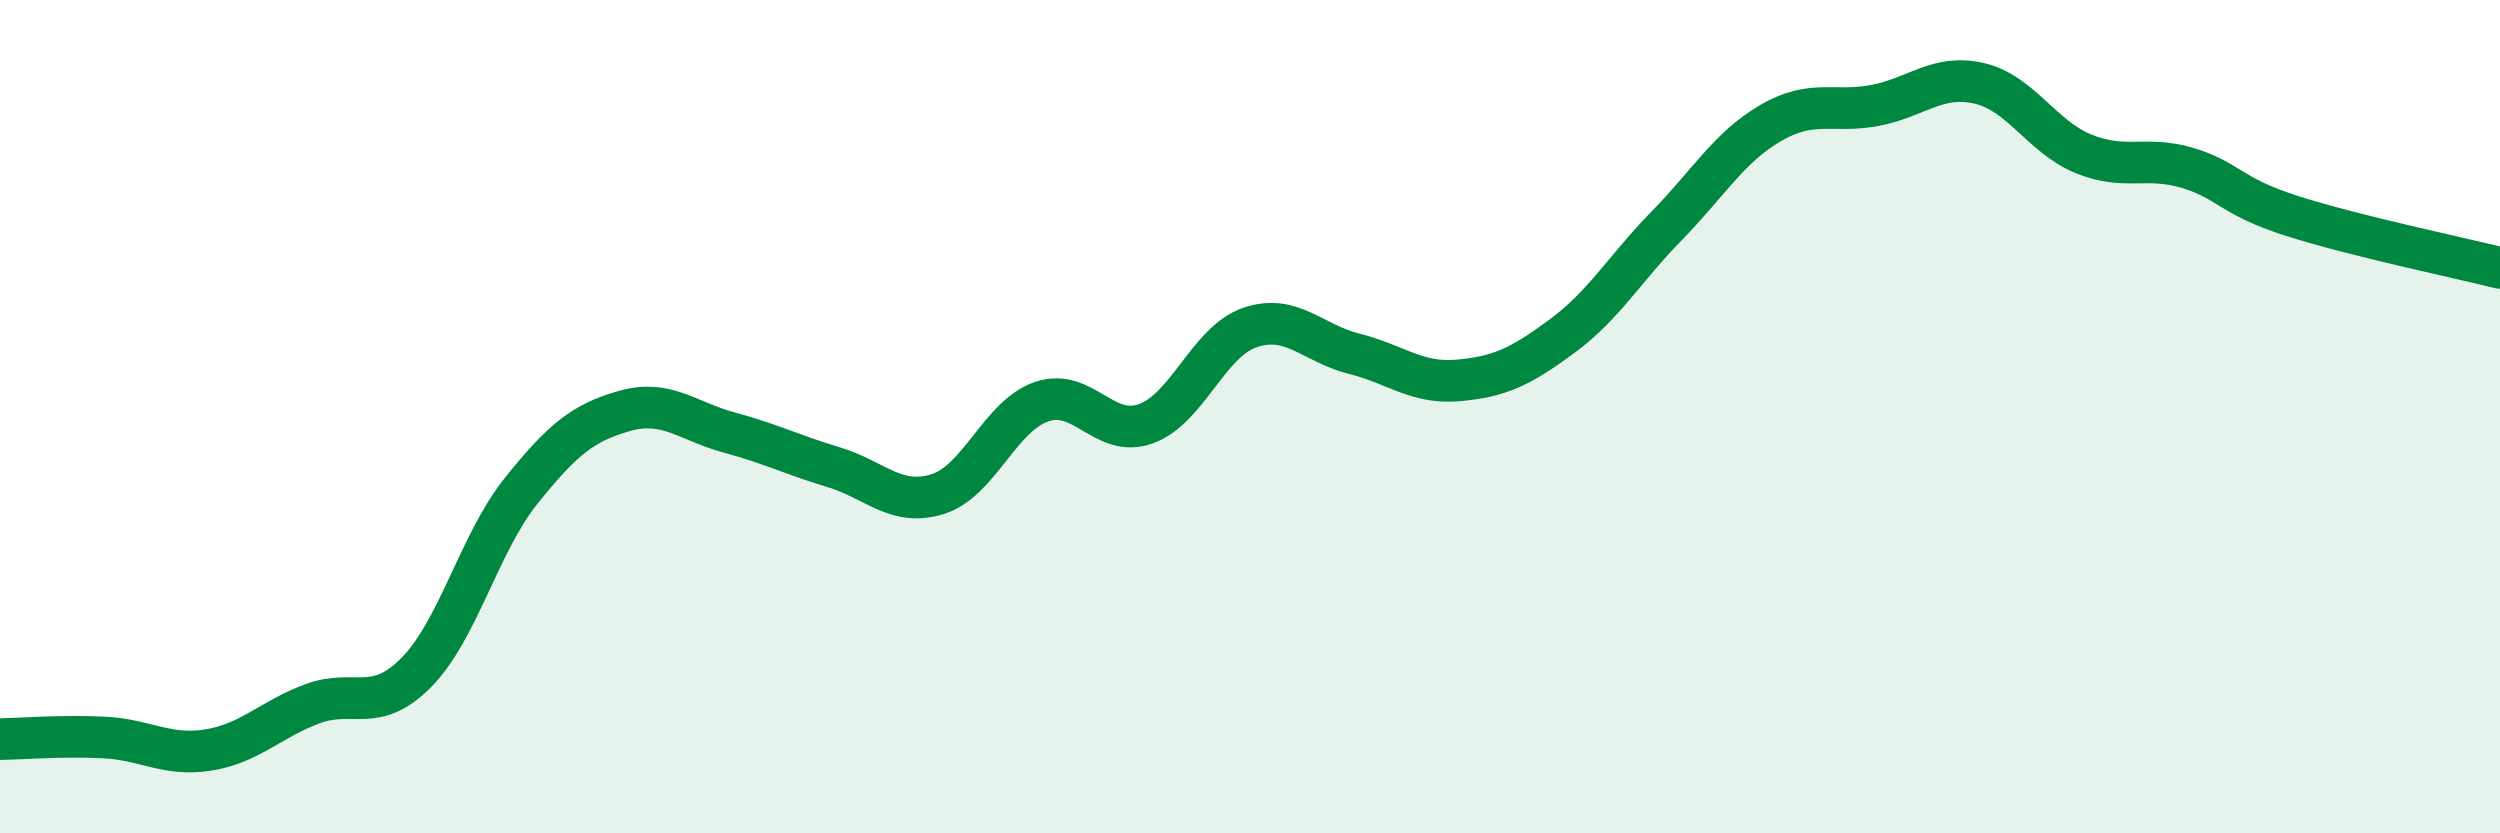
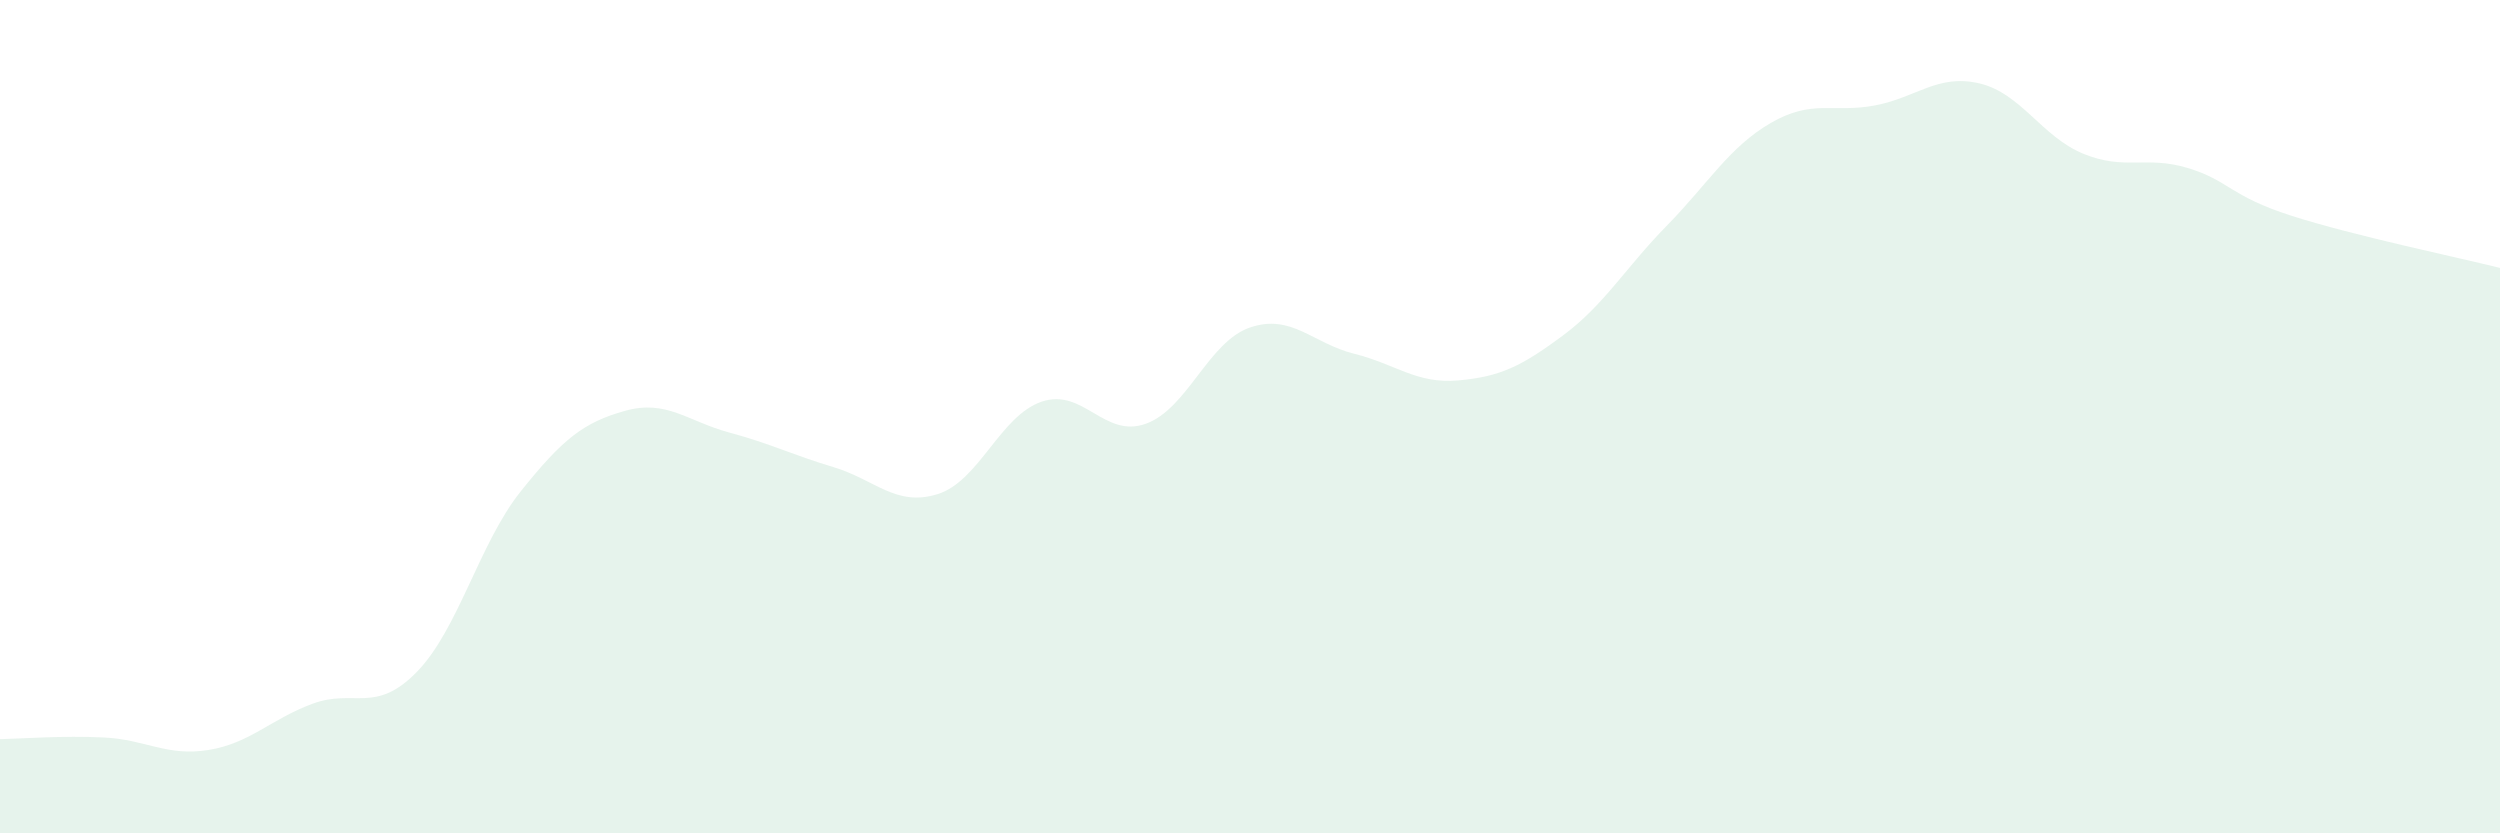
<svg xmlns="http://www.w3.org/2000/svg" width="60" height="20" viewBox="0 0 60 20">
  <path d="M 0,17.74 C 0.5,17.73 1.5,17.65 2.5,17.7 C 3.5,17.75 4,18.16 5,18 C 6,17.84 6.5,17.26 7.5,16.89 C 8.5,16.52 9,17.15 10,16.13 C 11,15.11 11.5,13.04 12.5,11.79 C 13.5,10.54 14,10.14 15,9.86 C 16,9.58 16.5,10.11 17.5,10.38 C 18.5,10.65 19,10.91 20,11.21 C 21,11.51 21.5,12.17 22.5,11.86 C 23.5,11.55 24,9.98 25,9.64 C 26,9.3 26.5,10.53 27.5,10.17 C 28.5,9.81 29,8.2 30,7.86 C 31,7.52 31.5,8.24 32.5,8.49 C 33.5,8.74 34,9.22 35,9.13 C 36,9.04 36.5,8.8 37.5,8.06 C 38.5,7.32 39,6.44 40,5.42 C 41,4.4 41.5,3.53 42.5,2.95 C 43.5,2.37 44,2.72 45,2.53 C 46,2.34 46.5,1.77 47.5,2 C 48.5,2.23 49,3.28 50,3.69 C 51,4.1 51.5,3.73 52.5,4.03 C 53.5,4.33 53.5,4.7 55,5.18 C 56.5,5.66 59,6.18 60,6.43L60 20L0 20Z" fill="#008740" opacity="0.1" stroke-linecap="round" stroke-linejoin="round" />
-   <path d="M 0,17.74 C 0.5,17.73 1.5,17.65 2.5,17.7 C 3.5,17.75 4,18.16 5,18 C 6,17.84 6.5,17.26 7.5,16.89 C 8.5,16.52 9,17.15 10,16.13 C 11,15.11 11.5,13.04 12.5,11.79 C 13.5,10.54 14,10.14 15,9.86 C 16,9.58 16.5,10.11 17.5,10.38 C 18.5,10.65 19,10.91 20,11.21 C 21,11.51 21.5,12.17 22.5,11.86 C 23.5,11.55 24,9.98 25,9.64 C 26,9.3 26.5,10.53 27.5,10.17 C 28.5,9.81 29,8.2 30,7.86 C 31,7.52 31.5,8.24 32.5,8.49 C 33.5,8.74 34,9.22 35,9.13 C 36,9.04 36.5,8.8 37.5,8.06 C 38.5,7.32 39,6.44 40,5.42 C 41,4.4 41.5,3.53 42.5,2.95 C 43.5,2.37 44,2.72 45,2.53 C 46,2.34 46.5,1.77 47.5,2 C 48.5,2.23 49,3.28 50,3.69 C 51,4.1 51.5,3.73 52.5,4.03 C 53.5,4.33 53.5,4.7 55,5.18 C 56.5,5.66 59,6.18 60,6.43" stroke="#008740" stroke-width="1" fill="none" stroke-linecap="round" stroke-linejoin="round" />
</svg>